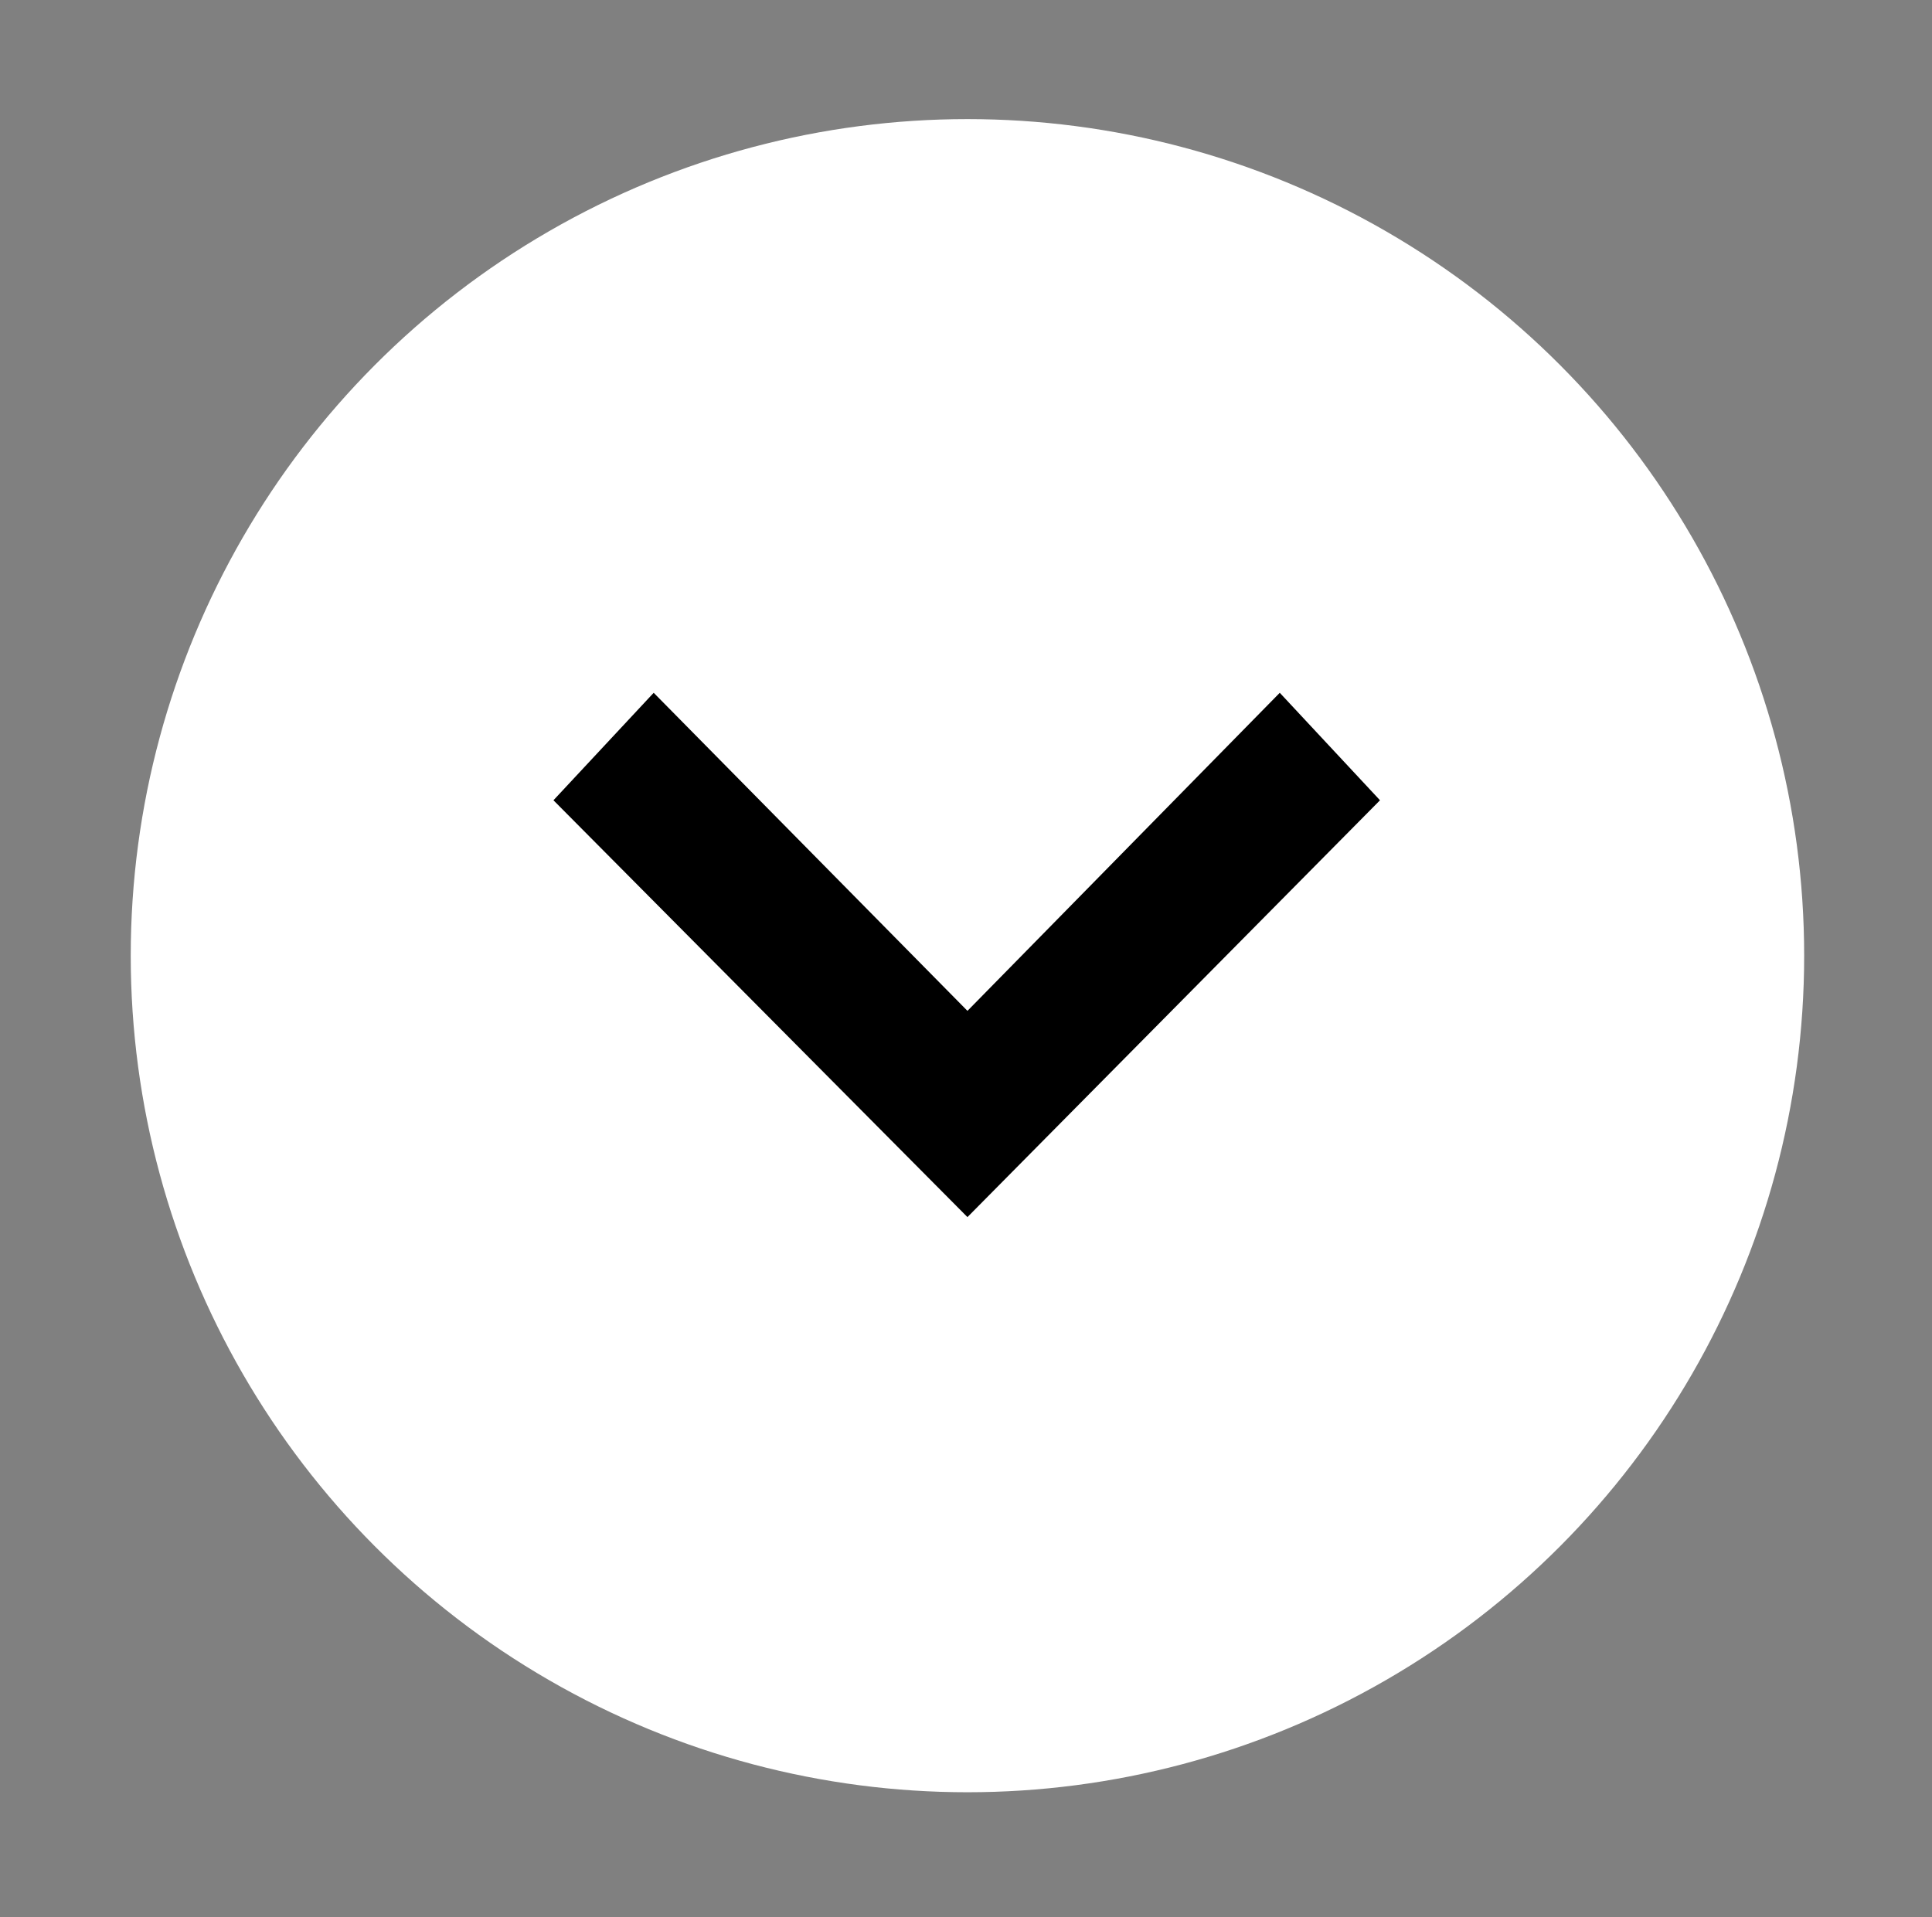
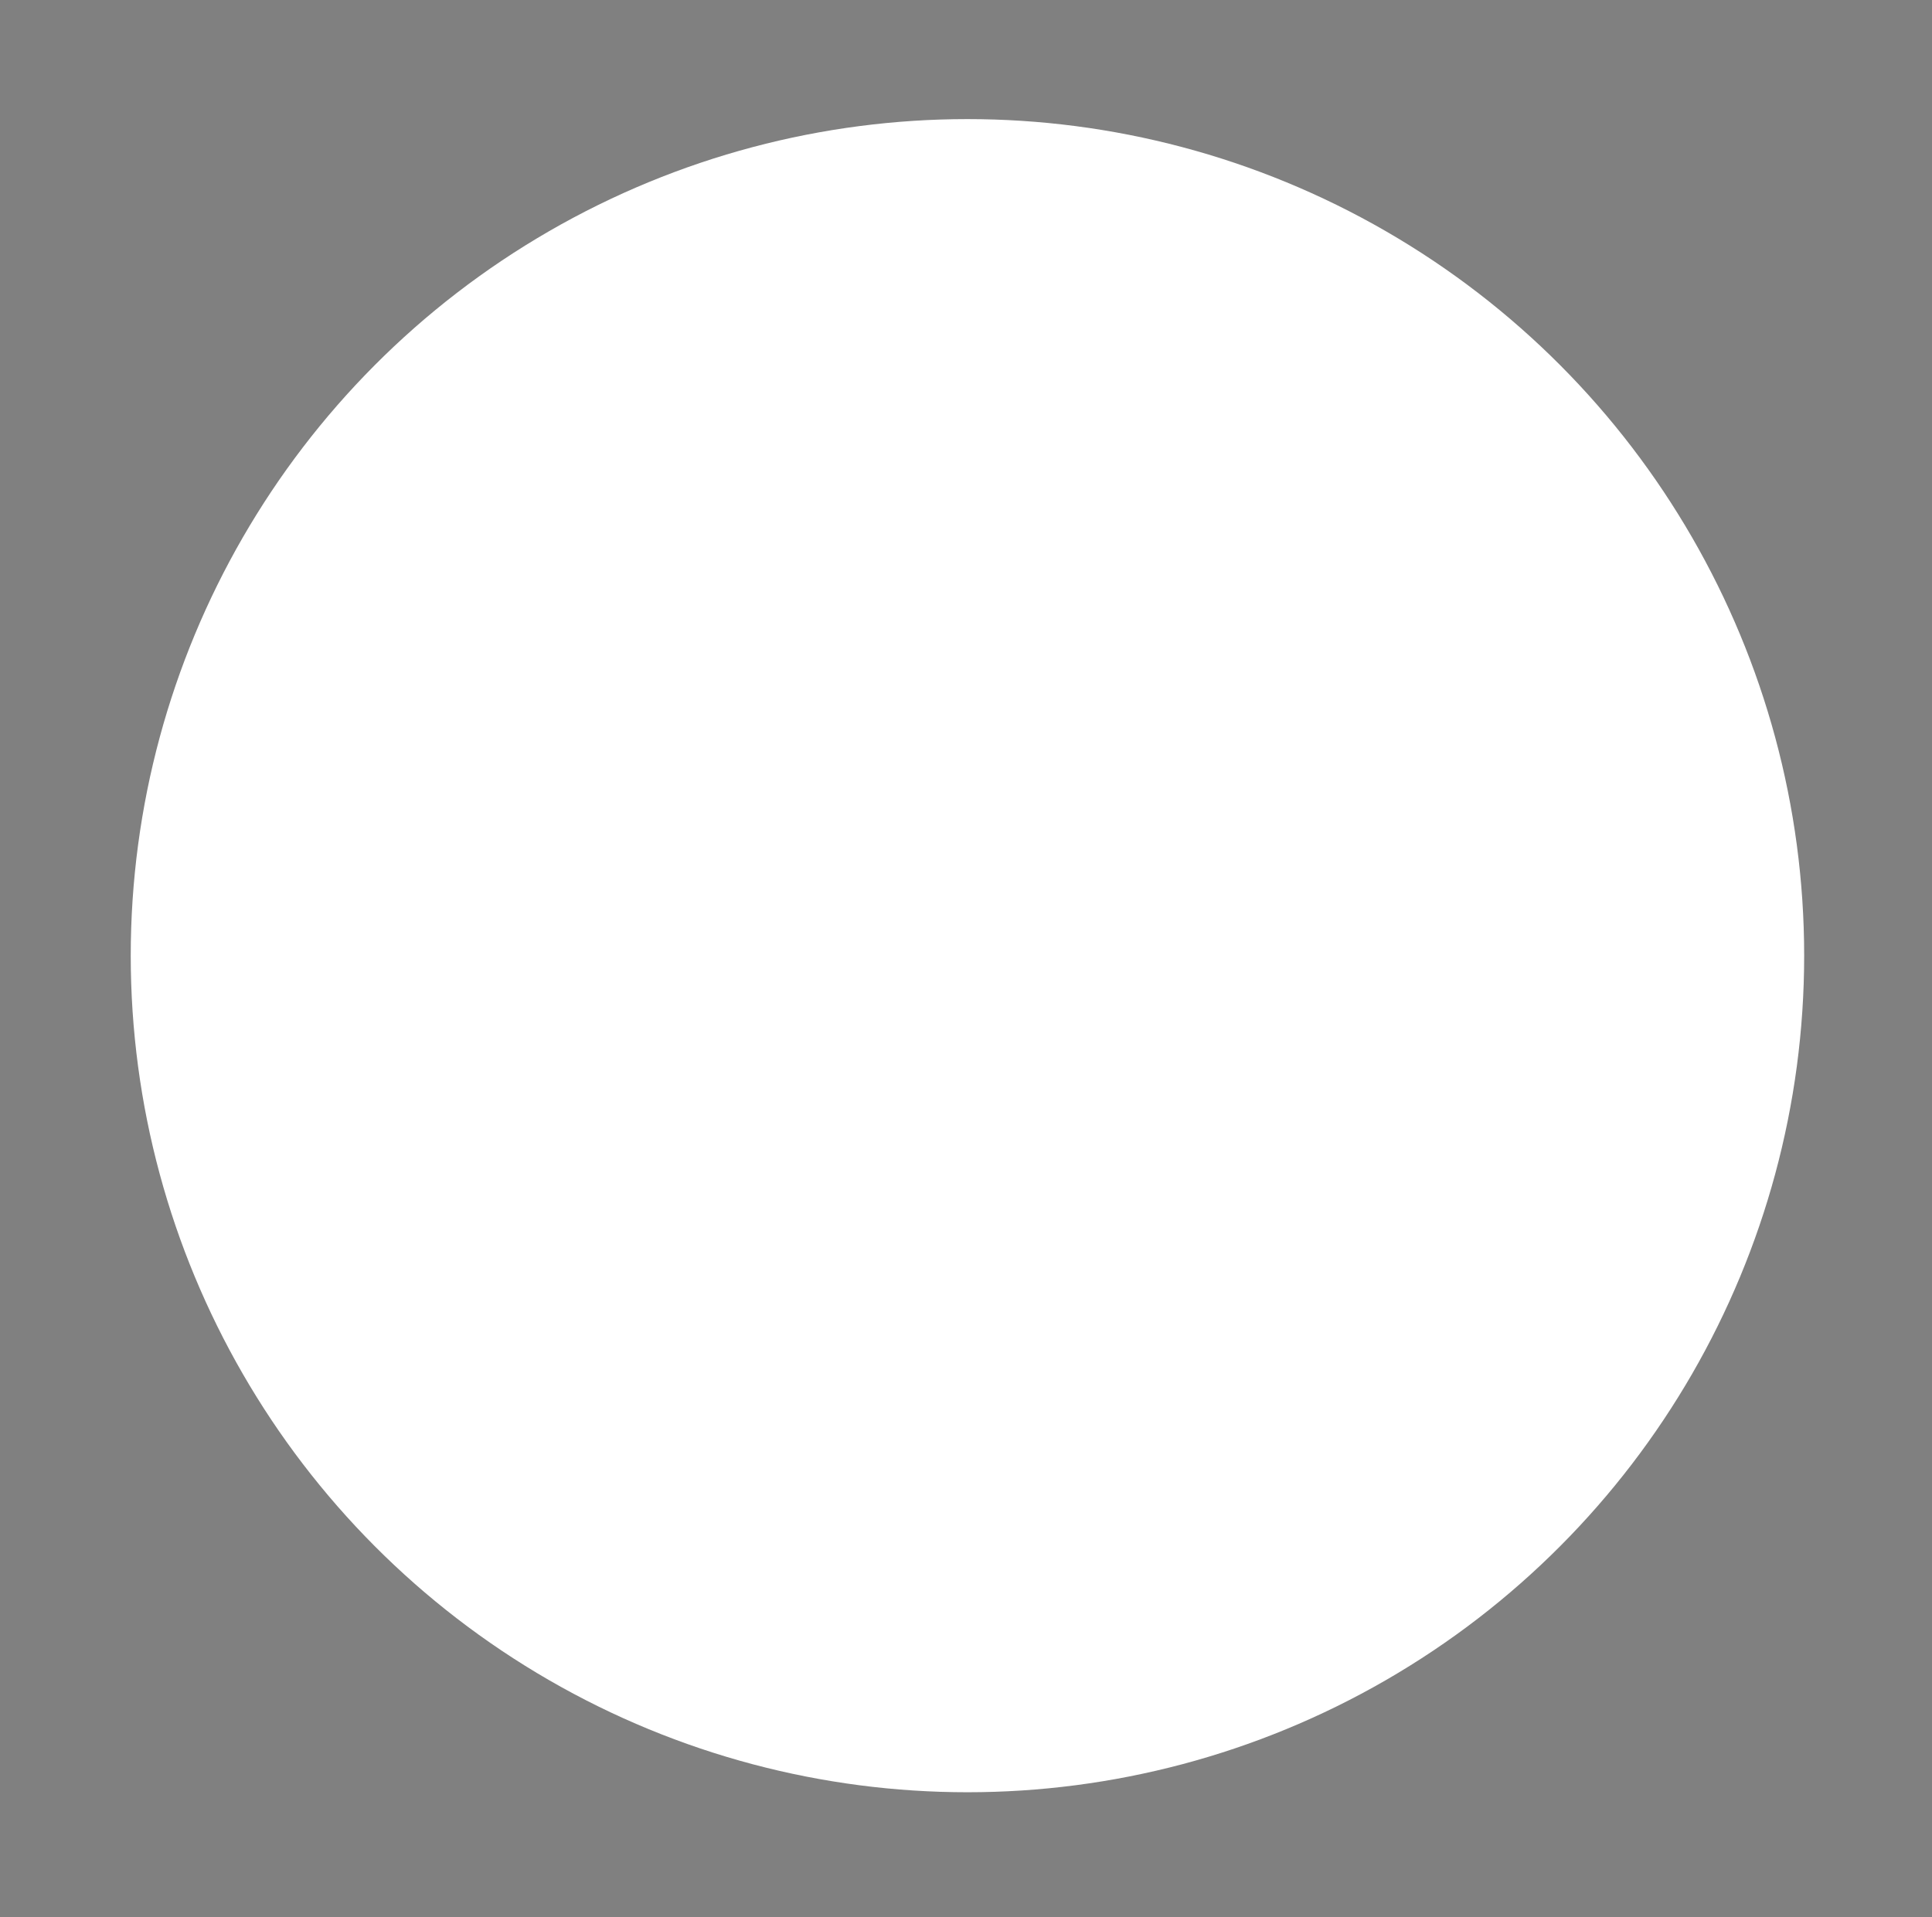
<svg xmlns="http://www.w3.org/2000/svg" version="1.1" id="Layer_1" x="0px" y="0px" viewBox="0 0 133 132" style="enable-background:new 0 0 133 132;" xml:space="preserve">
  <rect x="0" y="0" width="133" height="132" fill="#808080" stroke="none" />
  <style type="text/css">
	.st0{fill:#FFFFFF;}
</style>
  <circle class="st0" cx="66.6" cy="65.8" r="57.6" />
  <g>
-     <path d="M38.1,55.1l6.9-7.4l21.6,21.9l21.5-21.9l6.9,7.4L66.6,83.8L38.1,55.1z" />
-   </g>
+     </g>
</svg>